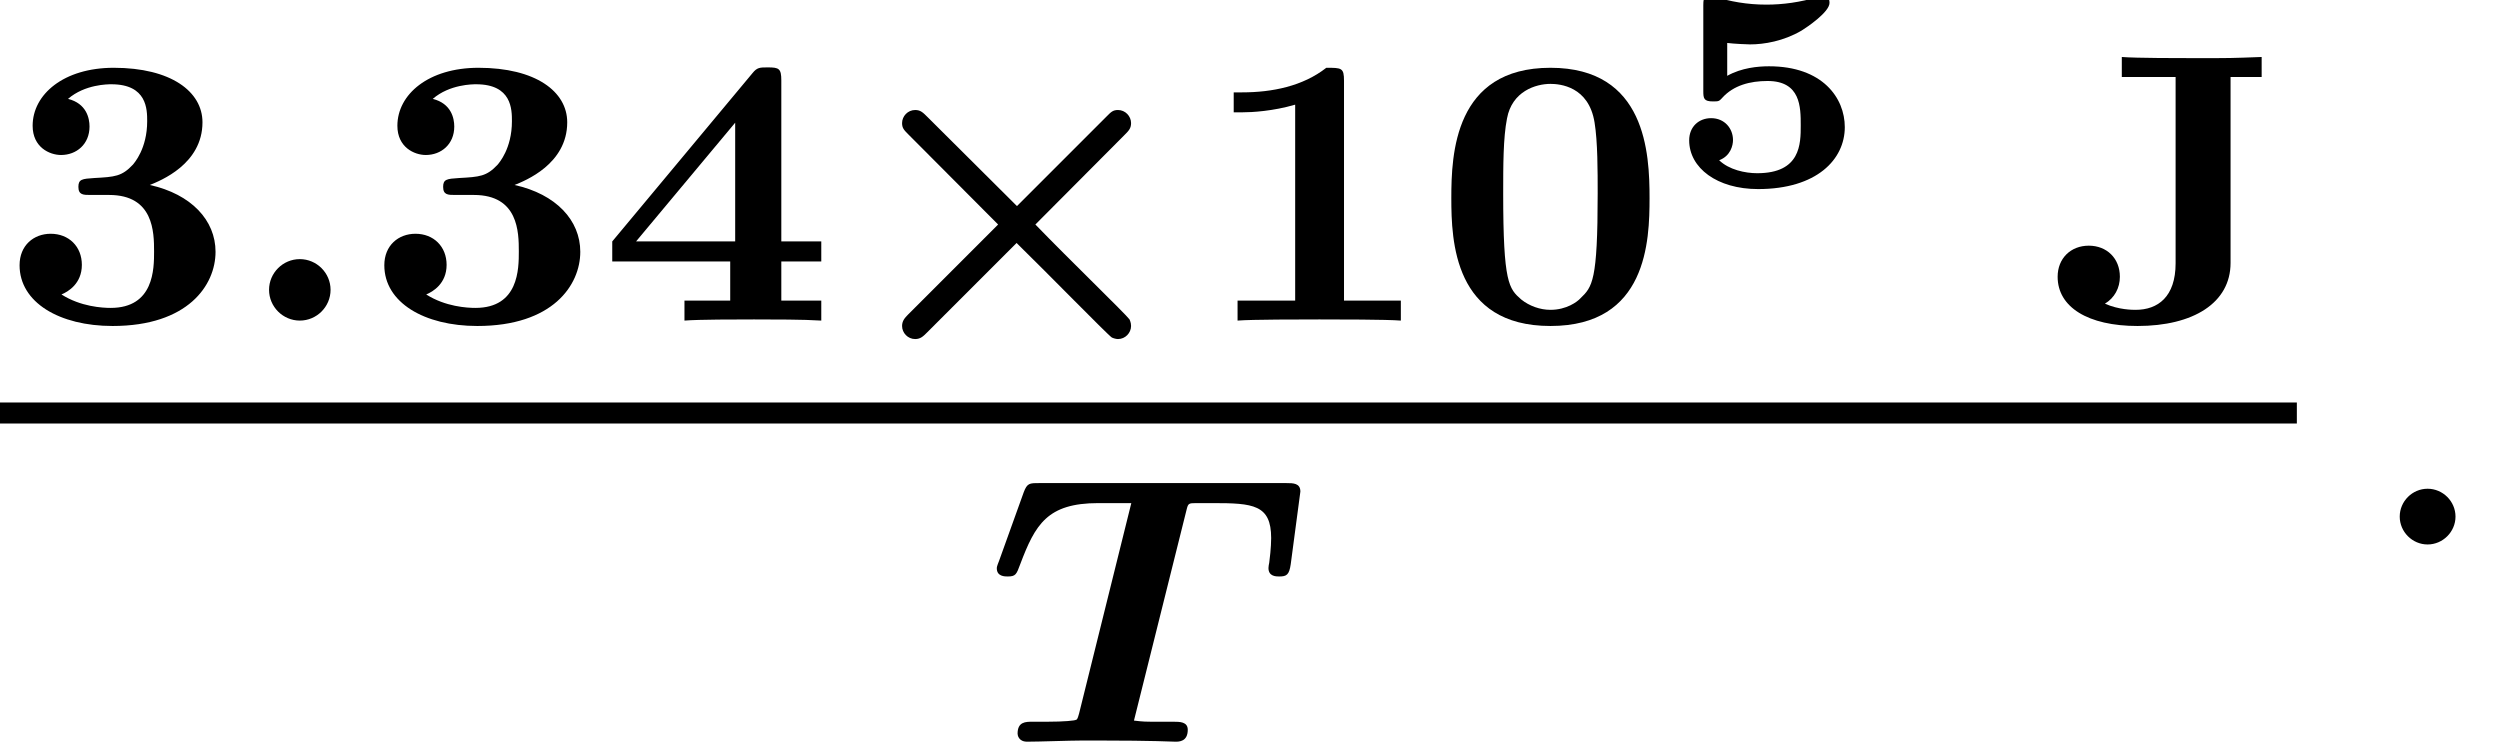
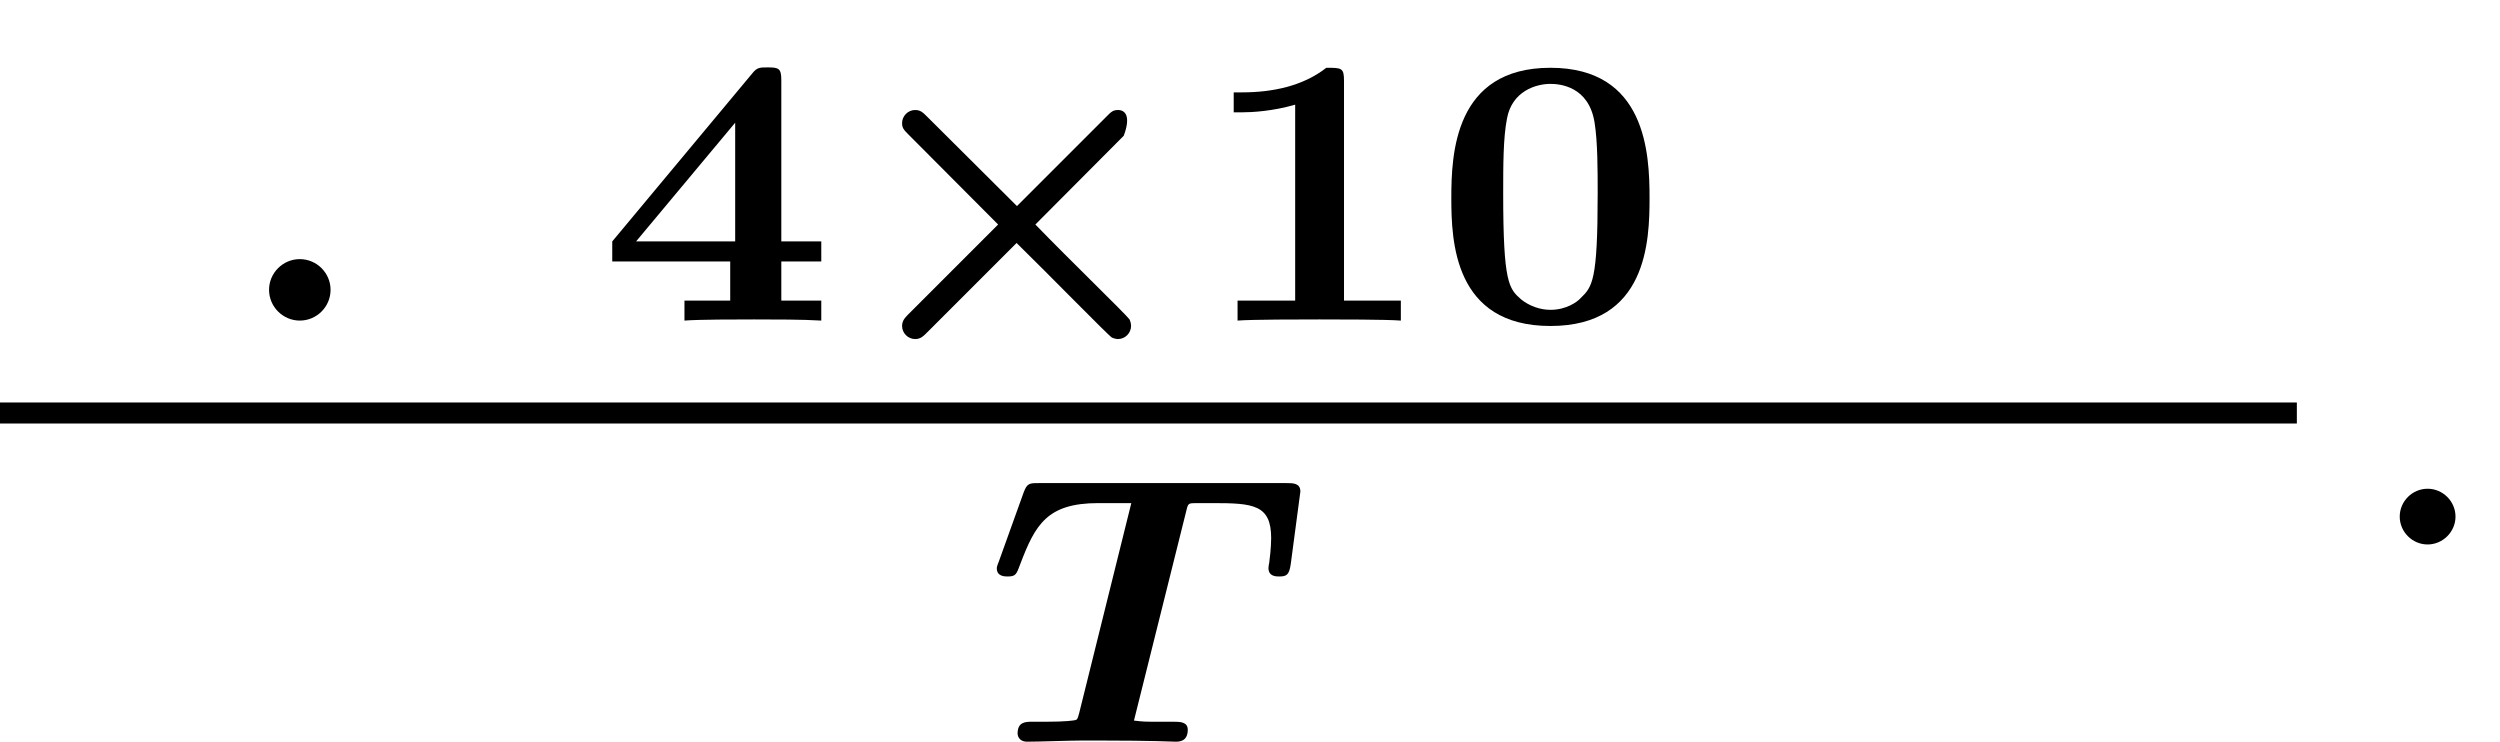
<svg xmlns="http://www.w3.org/2000/svg" xmlns:xlink="http://www.w3.org/1999/xlink" height="15.386pt" version="1.1" viewBox="71.93 57.798 51.858 15.386" width="51.858pt">
  <defs>
-     <path d="M6.017 -3.834C6.121 -3.937 6.169 -3.985 6.169 -4.097C6.169 -4.24 6.049 -4.368 5.898 -4.368C5.794 -4.368 5.754 -4.328 5.667 -4.24L3.802 -2.375L1.953 -4.216C1.849 -4.32 1.801 -4.368 1.69 -4.368C1.538 -4.368 1.419 -4.24 1.419 -4.097C1.419 -3.993 1.459 -3.953 1.546 -3.865L3.411 -1.993L1.546 -0.128C1.474 -0.056 1.419 0.008 1.419 0.112C1.419 0.255 1.538 0.383 1.69 0.383C1.801 0.383 1.857 0.327 1.937 0.247L3.794 -1.61C4.439 -0.98 5.691 0.303 5.77 0.351C5.802 0.367 5.858 0.383 5.898 0.383C6.049 0.383 6.169 0.255 6.169 0.112C6.169 0.032 6.137 -0.016 6.137 -0.024C6.057 -0.135 4.878 -1.275 4.184 -1.993L6.017 -3.834Z" id="g0-2" />
+     <path d="M6.017 -3.834C6.169 -4.24 6.049 -4.368 5.898 -4.368C5.794 -4.368 5.754 -4.328 5.667 -4.24L3.802 -2.375L1.953 -4.216C1.849 -4.32 1.801 -4.368 1.69 -4.368C1.538 -4.368 1.419 -4.24 1.419 -4.097C1.419 -3.993 1.459 -3.953 1.546 -3.865L3.411 -1.993L1.546 -0.128C1.474 -0.056 1.419 0.008 1.419 0.112C1.419 0.255 1.538 0.383 1.69 0.383C1.801 0.383 1.857 0.327 1.937 0.247L3.794 -1.61C4.439 -0.98 5.691 0.303 5.77 0.351C5.802 0.367 5.858 0.383 5.898 0.383C6.049 0.383 6.169 0.255 6.169 0.112C6.169 0.032 6.137 -0.016 6.137 -0.024C6.057 -0.135 4.878 -1.275 4.184 -1.993L6.017 -3.834Z" id="g0-2" />
    <path d="M1.993 -0.638C1.993 -0.988 1.706 -1.275 1.355 -1.275S0.717 -0.988 0.717 -0.638S1.004 0 1.355 0S1.993 -0.287 1.993 -0.638Z" id="g1-58" />
    <path d="M4.16 -4.814C4.192 -4.941 4.2 -4.949 4.36 -4.949H4.702C5.539 -4.949 5.914 -4.918 5.914 -4.224C5.914 -4.208 5.914 -4.009 5.874 -3.714C5.866 -3.682 5.858 -3.626 5.858 -3.602C5.858 -3.427 6.017 -3.427 6.081 -3.427C6.233 -3.427 6.288 -3.459 6.32 -3.682L6.52 -5.189C6.52 -5.364 6.368 -5.364 6.233 -5.364H1.1C0.901 -5.364 0.853 -5.364 0.781 -5.173L0.271 -3.754C0.223 -3.634 0.223 -3.618 0.223 -3.595C0.223 -3.427 0.391 -3.427 0.446 -3.427C0.614 -3.427 0.63 -3.467 0.709 -3.682C1.02 -4.503 1.267 -4.949 2.327 -4.949H3.013L1.929 -0.582C1.897 -0.462 1.881 -0.454 1.865 -0.454C1.849 -0.438 1.626 -0.414 1.267 -0.414H0.964C0.821 -0.414 0.654 -0.414 0.654 -0.167C0.654 -0.143 0.669 0 0.853 0C1.108 0 1.73 -0.024 1.985 -0.024H2.367C3.451 -0.024 3.897 0 3.929 0C4.001 0 4.184 0 4.184 -0.247C4.184 -0.414 4.017 -0.414 3.889 -0.414H3.595C3.284 -0.414 3.268 -0.414 3.068 -0.438L4.16 -4.814Z" id="g1-84" />
    <path d="M4.495 -2.542C4.495 -3.467 4.423 -5.244 2.439 -5.244C0.446 -5.244 0.383 -3.451 0.383 -2.542C0.383 -1.65 0.438 0.112 2.439 0.112C4.447 0.112 4.495 -1.658 4.495 -2.542ZM2.439 -0.223C2.224 -0.223 2.001 -0.303 1.833 -0.438C1.578 -0.662 1.459 -0.773 1.459 -2.638C1.459 -3.212 1.459 -3.794 1.538 -4.192C1.642 -4.758 2.136 -4.91 2.439 -4.91C2.63 -4.91 3.236 -4.862 3.355 -4.105C3.419 -3.714 3.419 -3.1 3.419 -2.638C3.419 -0.813 3.308 -0.701 3.061 -0.462C2.997 -0.391 2.774 -0.223 2.439 -0.223Z" id="g3-48" />
    <path d="M3.021 -4.973C3.021 -5.244 2.973 -5.244 2.654 -5.244C2.168 -4.862 1.53 -4.734 0.909 -4.734H0.733V-4.32H0.909C1.116 -4.32 1.546 -4.344 2.008 -4.479V-0.414H0.813V0C1.1 -0.024 2.152 -0.024 2.511 -0.024S3.905 -0.024 4.2 0V-0.414H3.021V-4.973Z" id="g3-49" />
-     <path d="M2.264 -2.606C3.188 -2.606 3.196 -1.833 3.196 -1.435C3.196 -1.076 3.196 -0.263 2.295 -0.263C2.128 -0.263 1.674 -0.287 1.275 -0.542C1.411 -0.598 1.698 -0.765 1.698 -1.156C1.698 -1.538 1.427 -1.801 1.052 -1.801C0.701 -1.801 0.406 -1.562 0.406 -1.148C0.406 -0.375 1.235 0.112 2.335 0.112C3.897 0.112 4.471 -0.733 4.471 -1.427C4.471 -2.08 3.969 -2.622 3.108 -2.813C3.324 -2.901 4.2 -3.244 4.2 -4.113C4.2 -4.75 3.547 -5.244 2.359 -5.244C1.323 -5.244 0.677 -4.694 0.677 -4.041C0.677 -3.595 1.028 -3.435 1.267 -3.435C1.586 -3.435 1.857 -3.658 1.857 -4.025C1.857 -4.2 1.793 -4.503 1.411 -4.599C1.761 -4.902 2.24 -4.902 2.311 -4.902C3.053 -4.902 3.053 -4.376 3.053 -4.136C3.053 -3.563 2.782 -3.268 2.758 -3.236C2.527 -2.989 2.383 -2.981 1.953 -2.957C1.706 -2.941 1.626 -2.933 1.626 -2.774C1.626 -2.606 1.73 -2.606 1.873 -2.606H2.264Z" id="g3-51" />
    <path d="M3.778 -4.981C3.778 -5.228 3.73 -5.252 3.499 -5.252C3.332 -5.252 3.276 -5.252 3.18 -5.133L0.271 -1.642V-1.227H2.718V-0.414H1.769V0C2.064 -0.024 2.869 -0.024 3.212 -0.024C3.595 -0.024 4.248 -0.024 4.607 0V-0.414H3.778V-1.227H4.607V-1.642H3.778V-4.981ZM2.821 -4.105V-1.642H0.765L2.821 -4.105Z" id="g3-52" />
-     <path d="M3.786 -5.053H4.431V-5.468C3.794 -5.444 3.778 -5.444 3.092 -5.444C2.742 -5.444 1.825 -5.444 1.53 -5.468V-5.053H2.646V-1.188C2.646 -0.494 2.279 -0.223 1.817 -0.223C1.753 -0.223 1.466 -0.223 1.18 -0.351C1.379 -0.47 1.49 -0.677 1.49 -0.909C1.49 -1.291 1.219 -1.554 0.845 -1.554S0.199 -1.291 0.199 -0.909C0.199 -0.279 0.829 0.112 1.857 0.112C3.013 0.112 3.786 -0.367 3.786 -1.196V-5.053Z" id="g3-74" />
    <path d="M2.095 -0.578C2.095 -0.895 1.833 -1.156 1.516 -1.156S0.938 -0.895 0.938 -0.578S1.2 0 1.516 0S2.095 -0.262 2.095 -0.578Z" id="g4-58" />
-     <path d="M1.243 -2.947C1.381 -2.929 1.662 -2.917 1.716 -2.917C2.008 -2.917 2.409 -2.983 2.786 -3.204C2.893 -3.27 3.365 -3.587 3.365 -3.778C3.365 -3.885 3.312 -3.933 3.24 -3.933C3.228 -3.933 3.216 -3.933 3.132 -3.903C2.756 -3.79 2.397 -3.742 2.056 -3.742C1.65 -3.742 1.303 -3.808 0.968 -3.909C0.897 -3.933 0.885 -3.933 0.873 -3.933C0.747 -3.933 0.747 -3.814 0.747 -3.73V-1.949C0.747 -1.793 0.759 -1.734 0.95 -1.734C1.07 -1.734 1.076 -1.739 1.142 -1.811C1.375 -2.068 1.716 -2.158 2.08 -2.158C2.768 -2.158 2.768 -1.614 2.768 -1.237C2.768 -0.855 2.768 -0.245 1.865 -0.245C1.614 -0.245 1.279 -0.317 1.076 -0.514C1.315 -0.604 1.363 -0.825 1.363 -0.933C1.363 -1.172 1.19 -1.387 0.909 -1.387C0.658 -1.387 0.454 -1.213 0.454 -0.927C0.454 -0.353 1.034 0.084 1.883 0.084C3.102 0.084 3.682 -0.532 3.682 -1.201C3.682 -1.805 3.222 -2.463 2.11 -2.463C1.883 -2.463 1.542 -2.433 1.243 -2.265V-2.947Z" id="g2-53" />
  </defs>
  <g id="page1">
    <use x="71.93" xlink:href="#g3-51" y="64.448" />
    <use x="76.794" xlink:href="#g1-58" y="64.448" />
    <use x="79.496" xlink:href="#g3-51" y="64.448" />
    <use x="84.359" xlink:href="#g3-52" y="64.448" />
    <use x="89.223" xlink:href="#g0-2" y="64.448" />
    <use x="96.788" xlink:href="#g3-49" y="64.448" />
    <use x="101.652" xlink:href="#g3-48" y="64.448" />
    <use x="106.515" xlink:href="#g2-53" y="61.636" />
    <use x="114.413" xlink:href="#g3-74" y="64.448" />
    <rect height="0.436" width="47.644" x="71.93" y="66.147" />
    <use x="92.384" xlink:href="#g1-84" y="73.183" />
    <use x="120.77" xlink:href="#g4-58" y="69.092" />
  </g>
</svg>